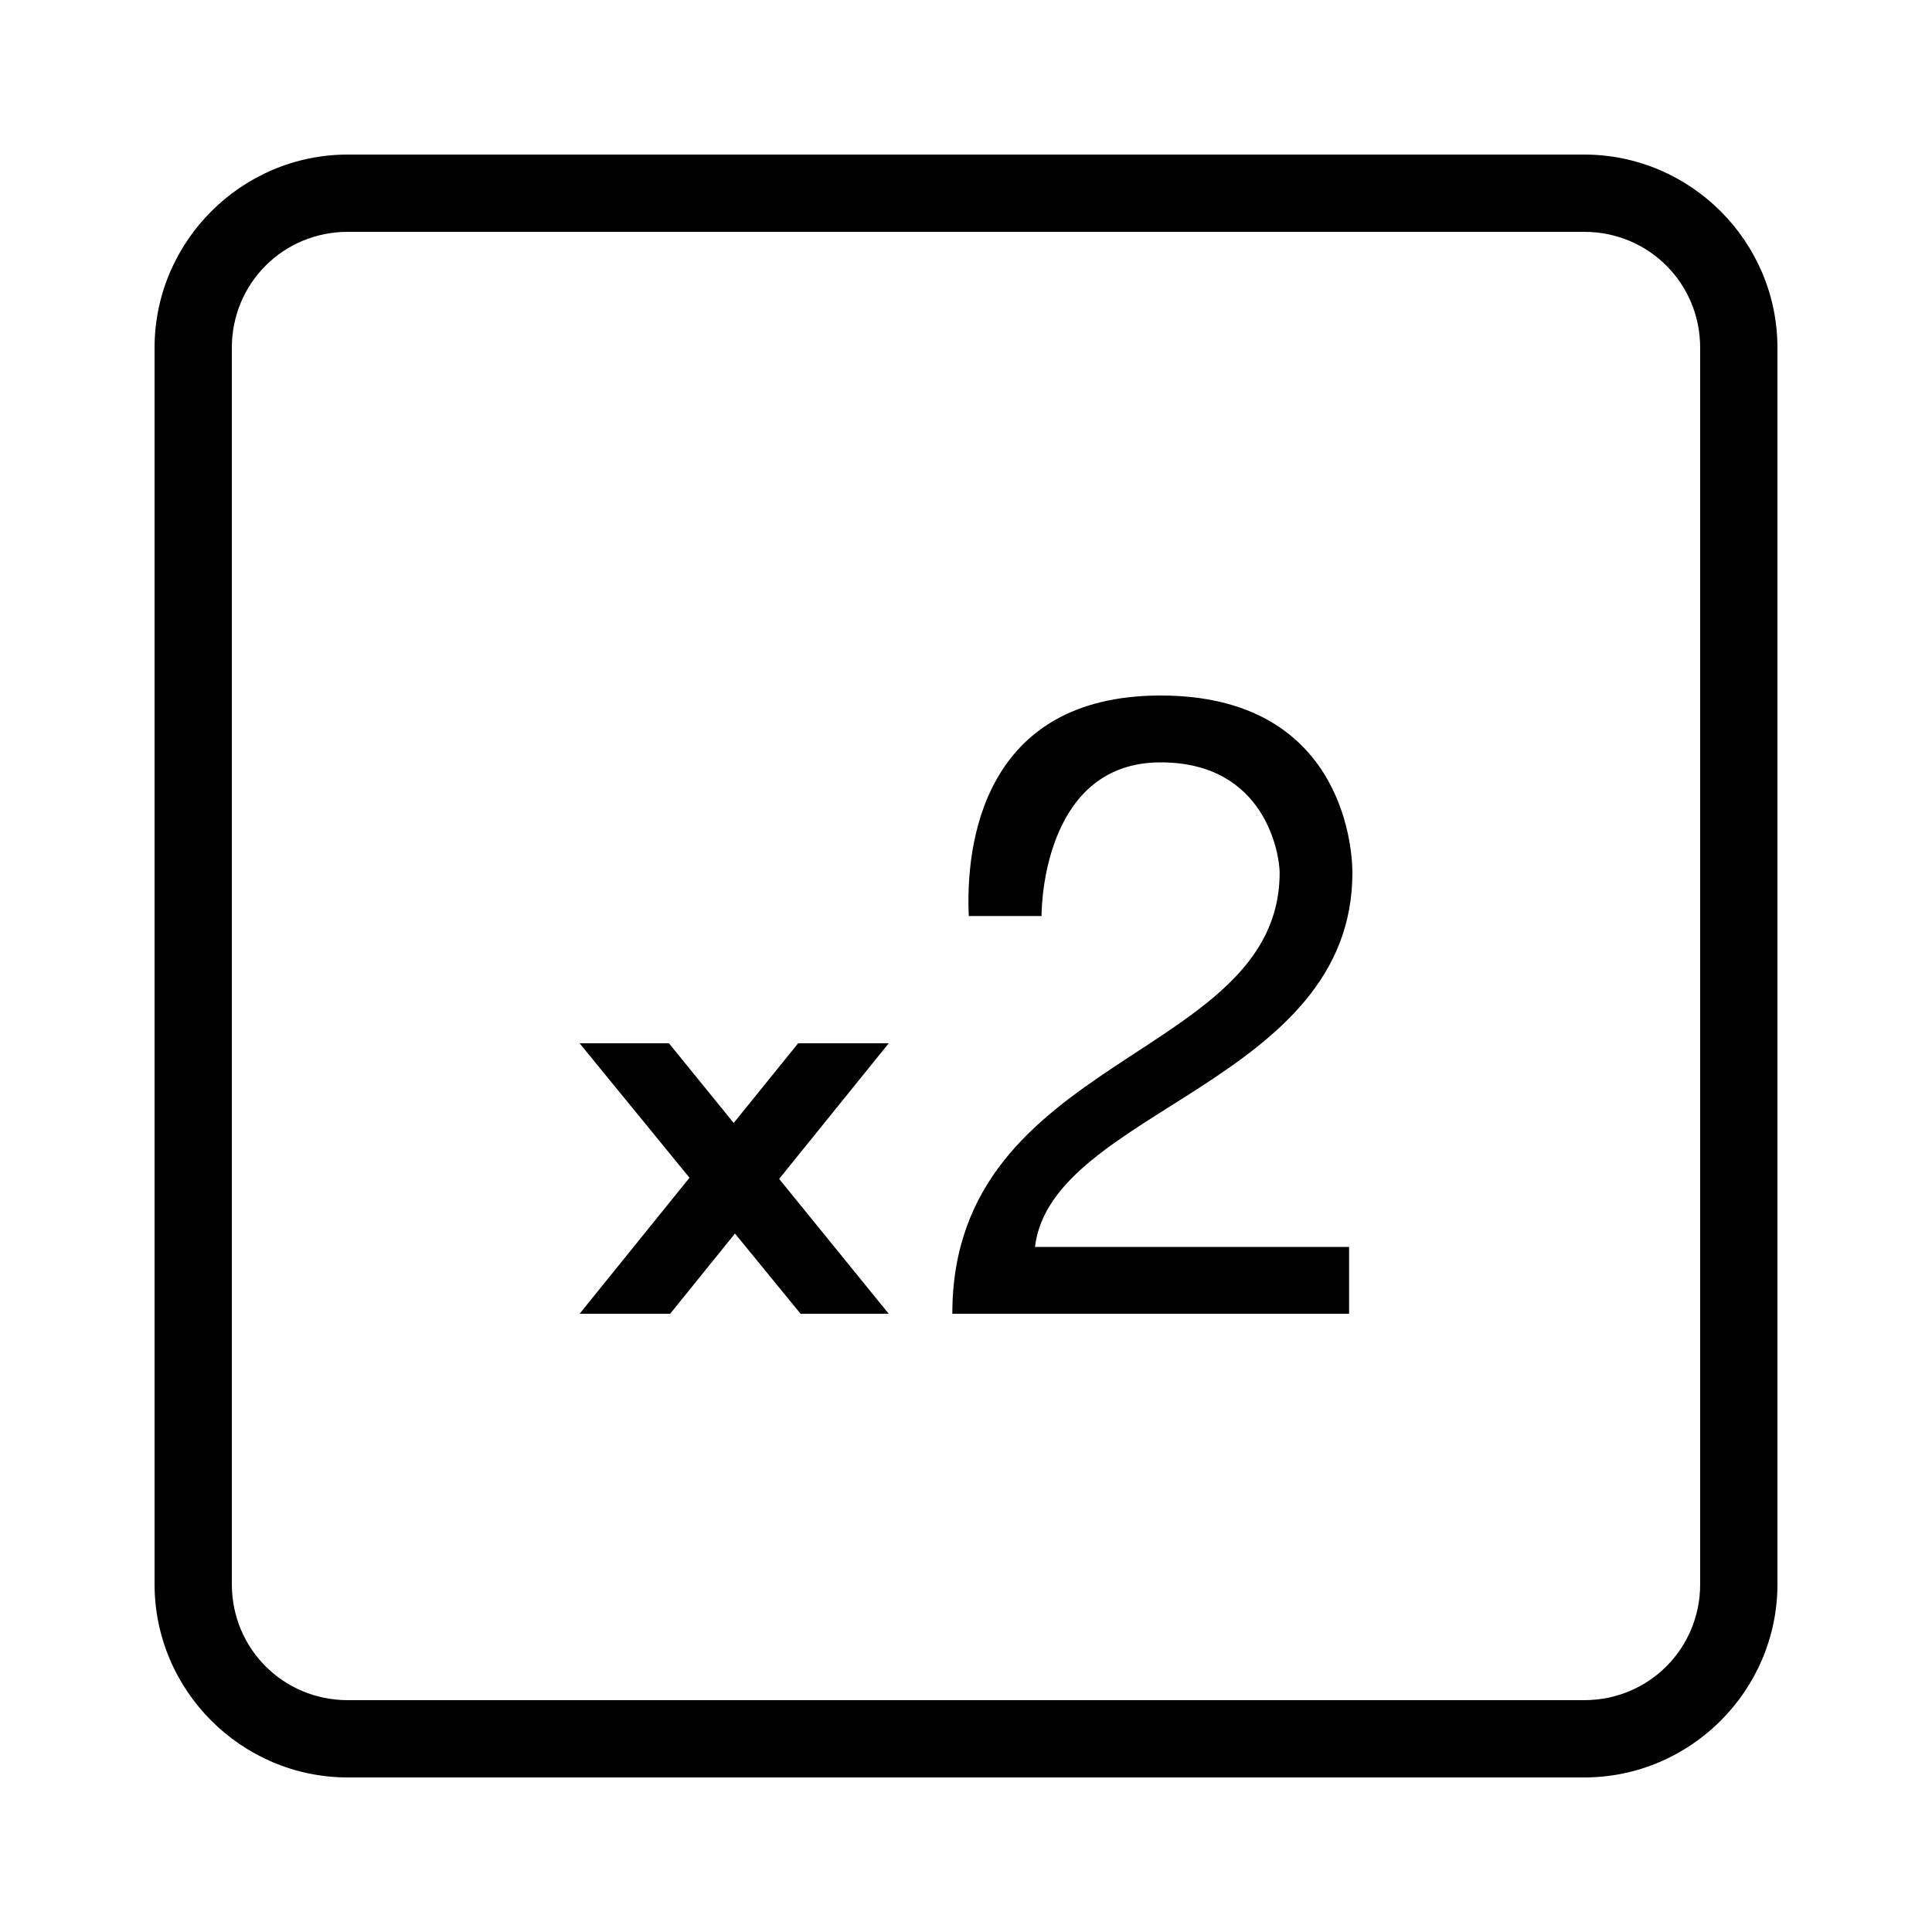
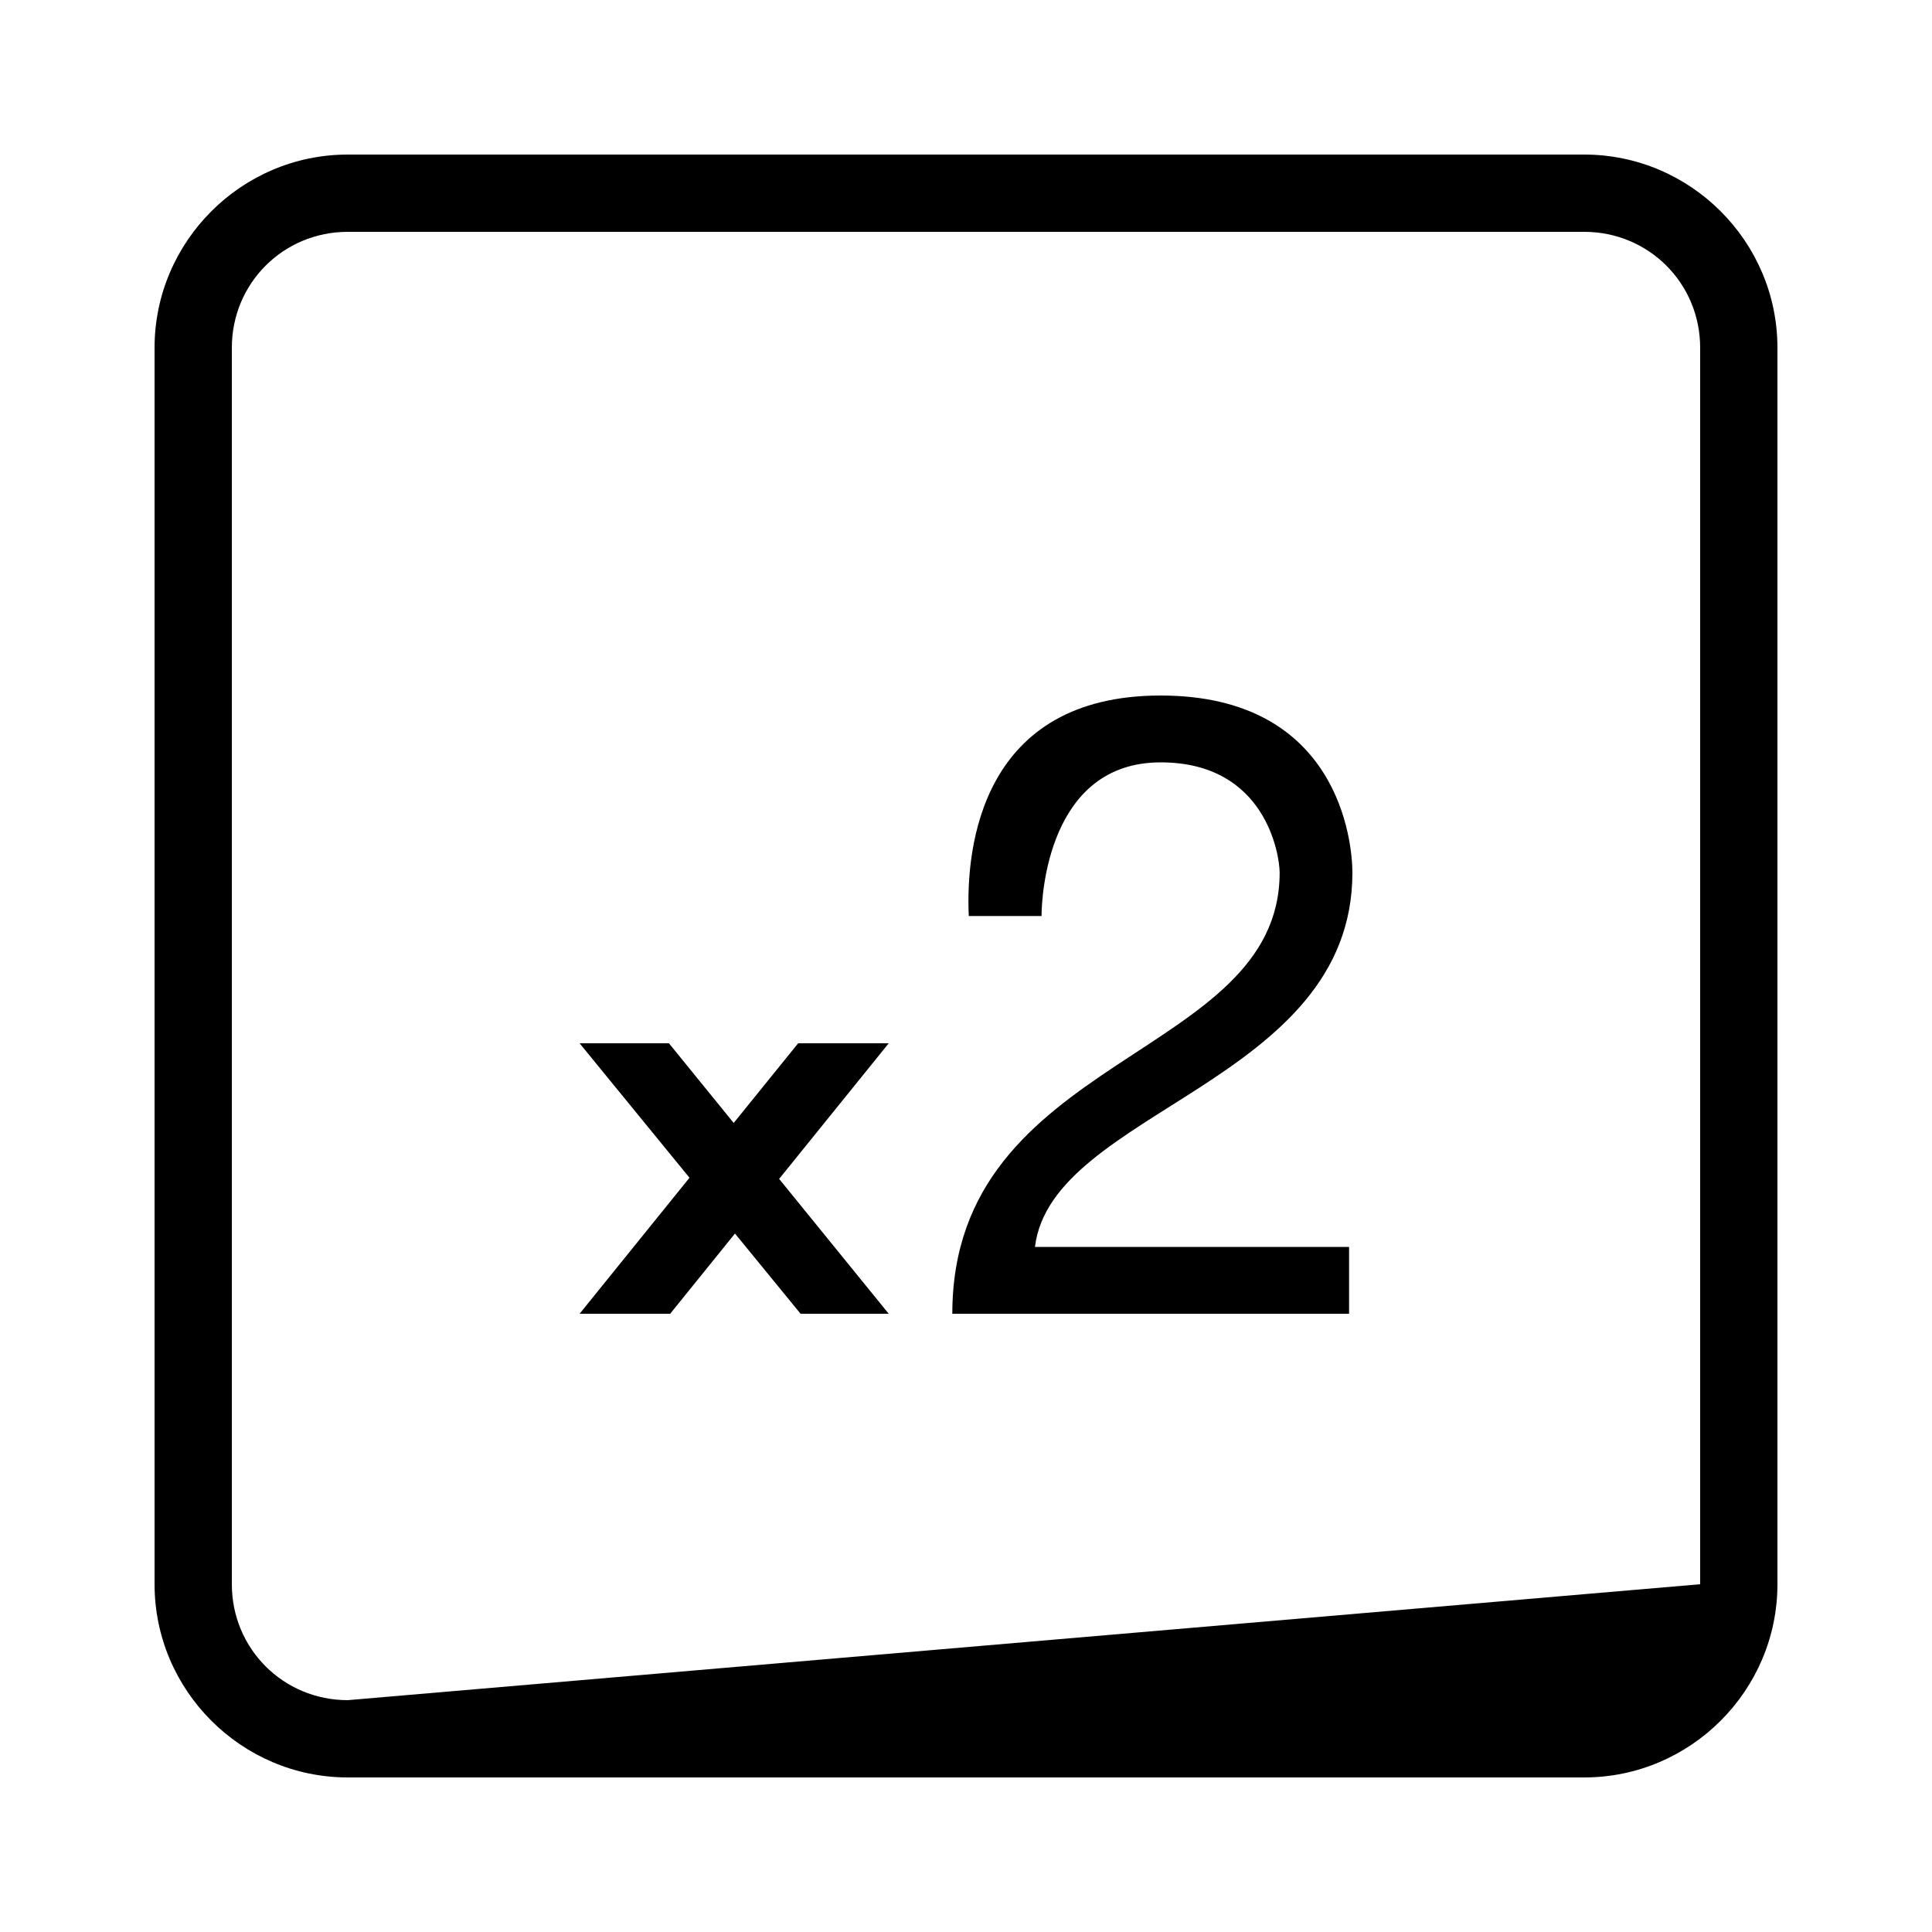
<svg xmlns="http://www.w3.org/2000/svg" fill="#000000" viewBox="0 0 50 50" width="50px" height="50px">
-   <path d="M 9 4 C 6.25 4 4 6.25 4 9 L 4 41 C 4 43.75 6.25 46 9 46 L 41 46 C 43.75 46 46 43.75 46 41 L 46 9 C 46 6.25 43.75 4 41 4 L 9 4 z M 9 6 L 41 6 C 42.668 6 44 7.332 44 9 L 44 41 C 44 42.668 42.668 44 41 44 L 9 44 C 7.332 44 6 42.668 6 41 L 6 9 C 6 7.332 7.332 6 9 6 z M 30.037 18 C 25.416 18 24.987 21.891 25.072 23.707 L 26.955 23.707 C 26.955 23.188 27.128 19.73 30.037 19.73 C 32.776 19.73 33.117 22.152 33.117 22.584 C 33.117 27.427 24.646 27.254 24.646 34 L 34.914 34 L 34.914 32.27 L 26.785 32.27 C 27.213 28.725 35 28.033 35 22.584 C 35 21.805 34.658 18 30.037 18 z M 15 27 L 17.844 30.48 L 15 34 L 17.344 34 L 19.021 31.924 L 20.719 34 L 23 34 L 20.164 30.51 L 23 27 L 20.656 27 L 18.988 29.062 L 17.312 27 L 15 27 z" />
+   <path d="M 9 4 C 6.25 4 4 6.25 4 9 L 4 41 C 4 43.75 6.25 46 9 46 L 41 46 C 43.75 46 46 43.75 46 41 L 46 9 C 46 6.25 43.75 4 41 4 L 9 4 z M 9 6 L 41 6 C 42.668 6 44 7.332 44 9 L 44 41 L 9 44 C 7.332 44 6 42.668 6 41 L 6 9 C 6 7.332 7.332 6 9 6 z M 30.037 18 C 25.416 18 24.987 21.891 25.072 23.707 L 26.955 23.707 C 26.955 23.188 27.128 19.73 30.037 19.73 C 32.776 19.73 33.117 22.152 33.117 22.584 C 33.117 27.427 24.646 27.254 24.646 34 L 34.914 34 L 34.914 32.27 L 26.785 32.27 C 27.213 28.725 35 28.033 35 22.584 C 35 21.805 34.658 18 30.037 18 z M 15 27 L 17.844 30.48 L 15 34 L 17.344 34 L 19.021 31.924 L 20.719 34 L 23 34 L 20.164 30.51 L 23 27 L 20.656 27 L 18.988 29.062 L 17.312 27 L 15 27 z" />
</svg>